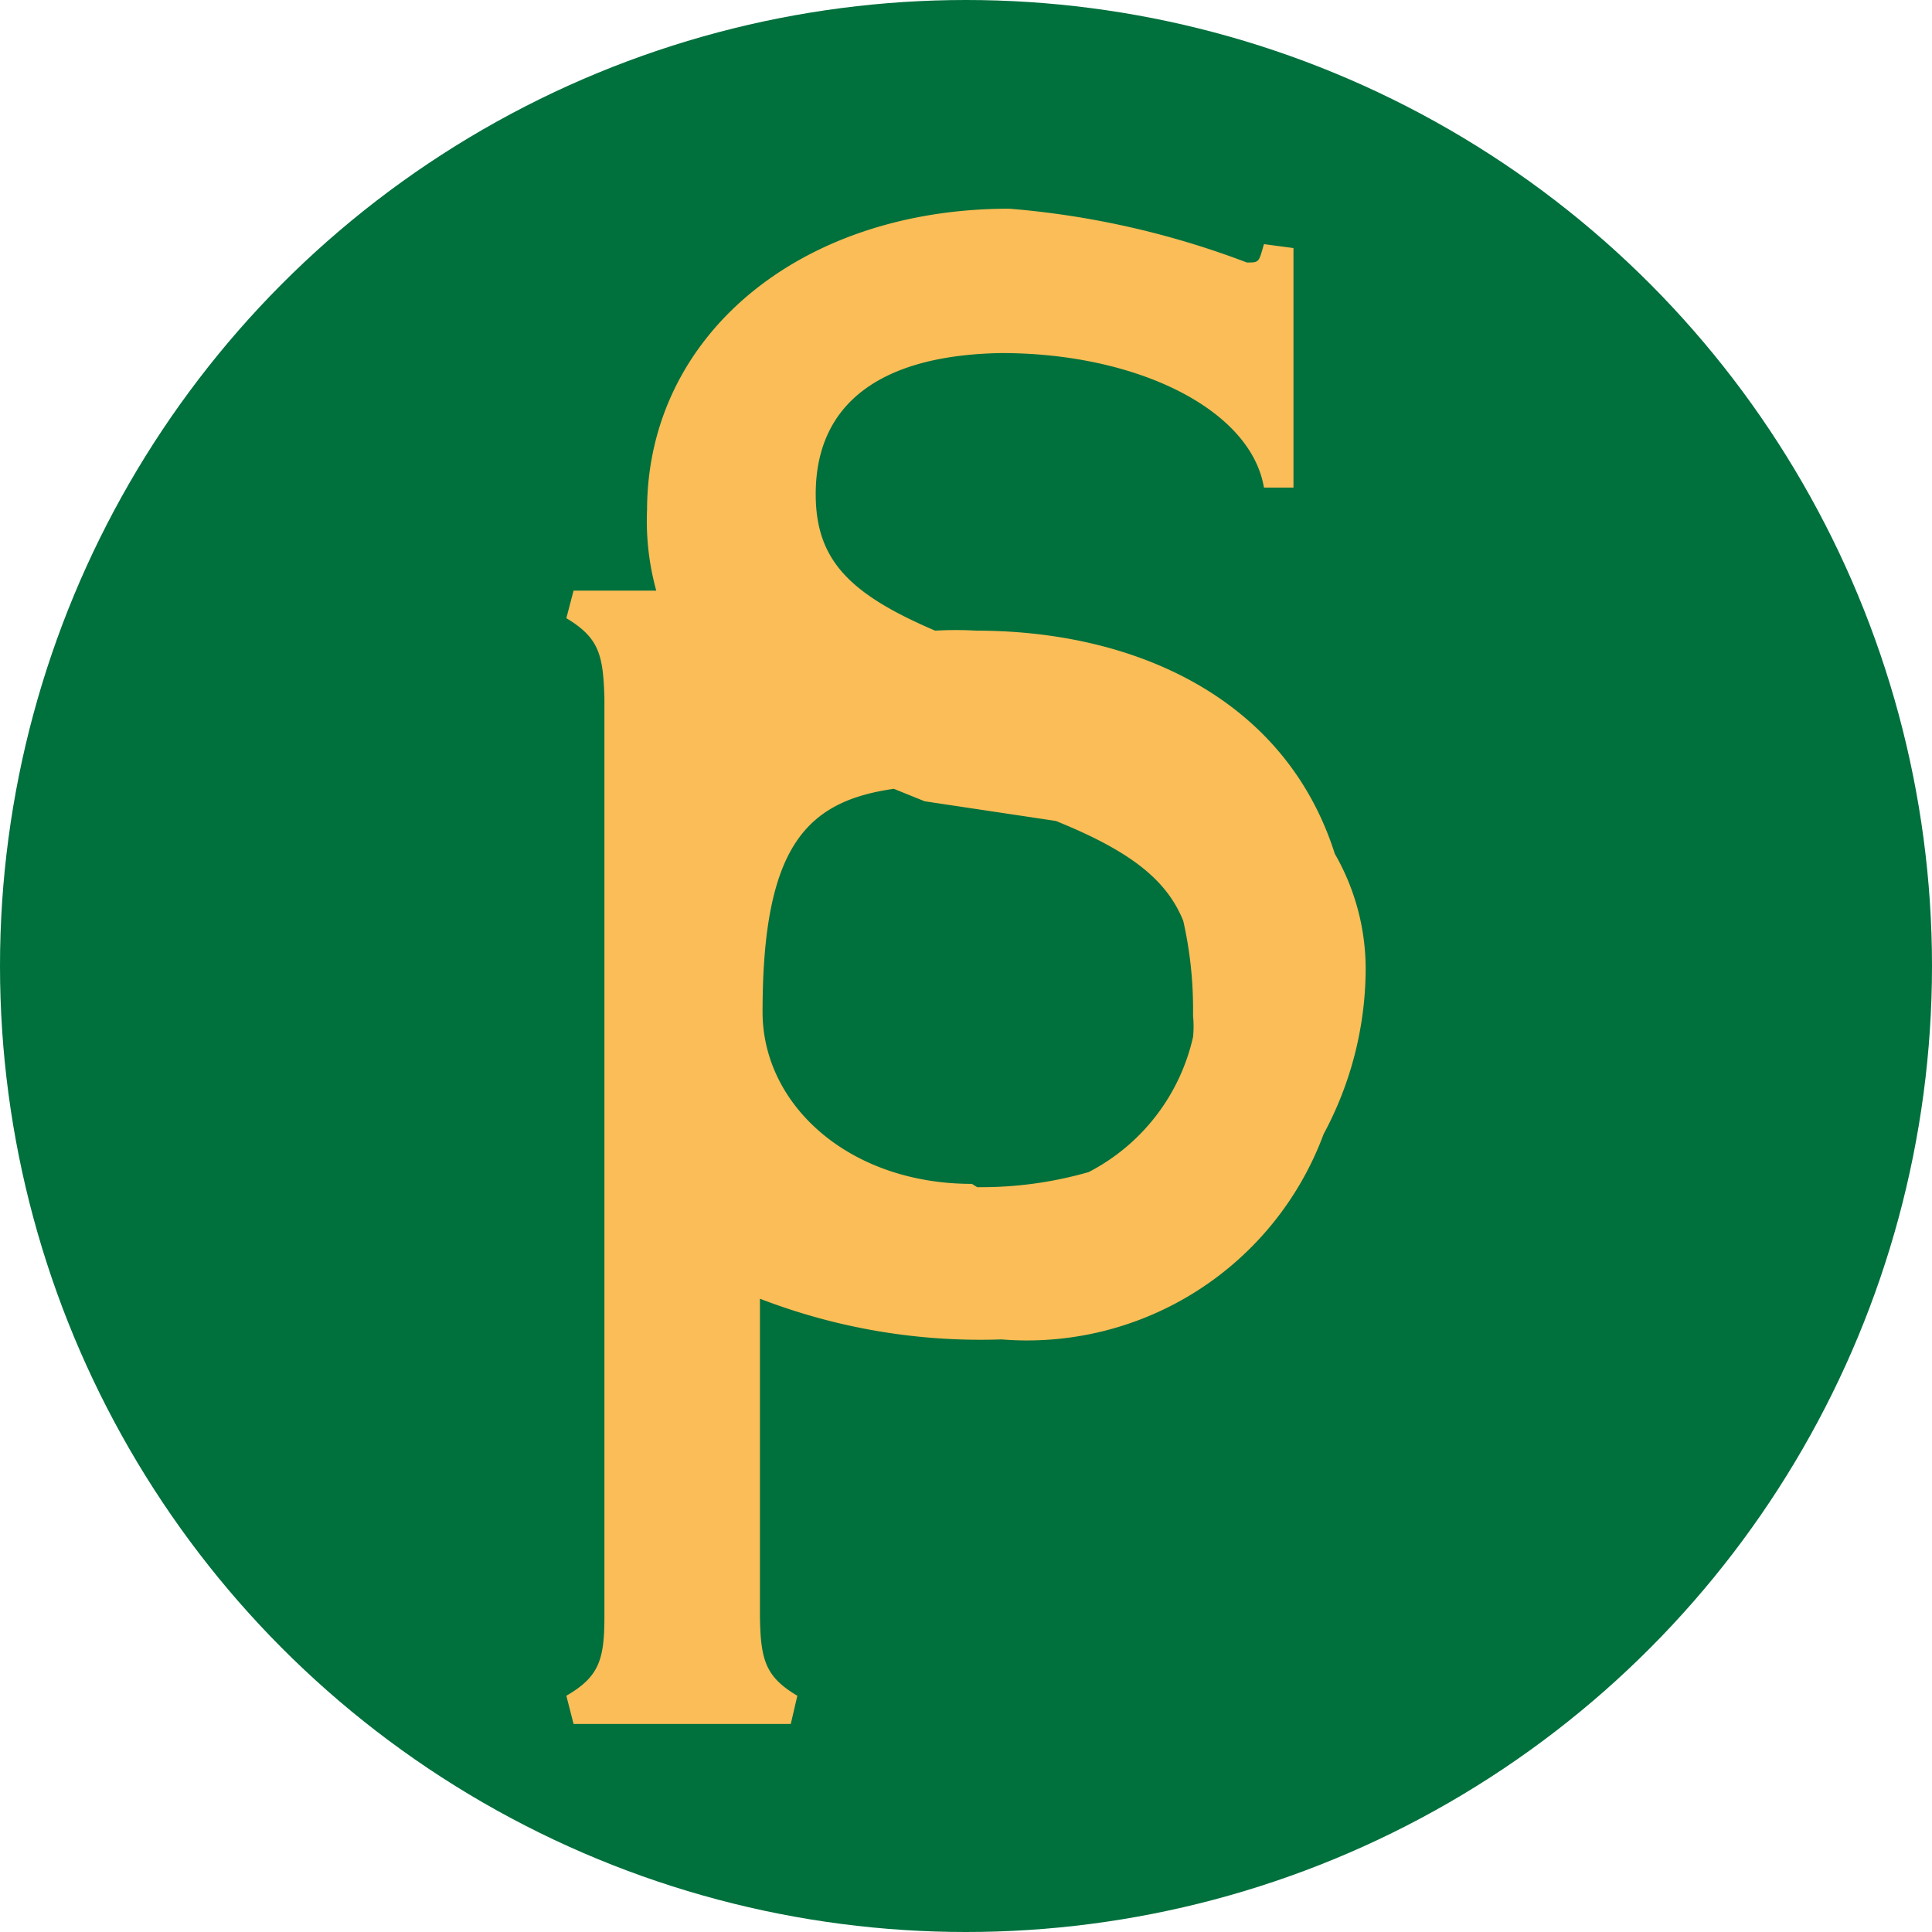
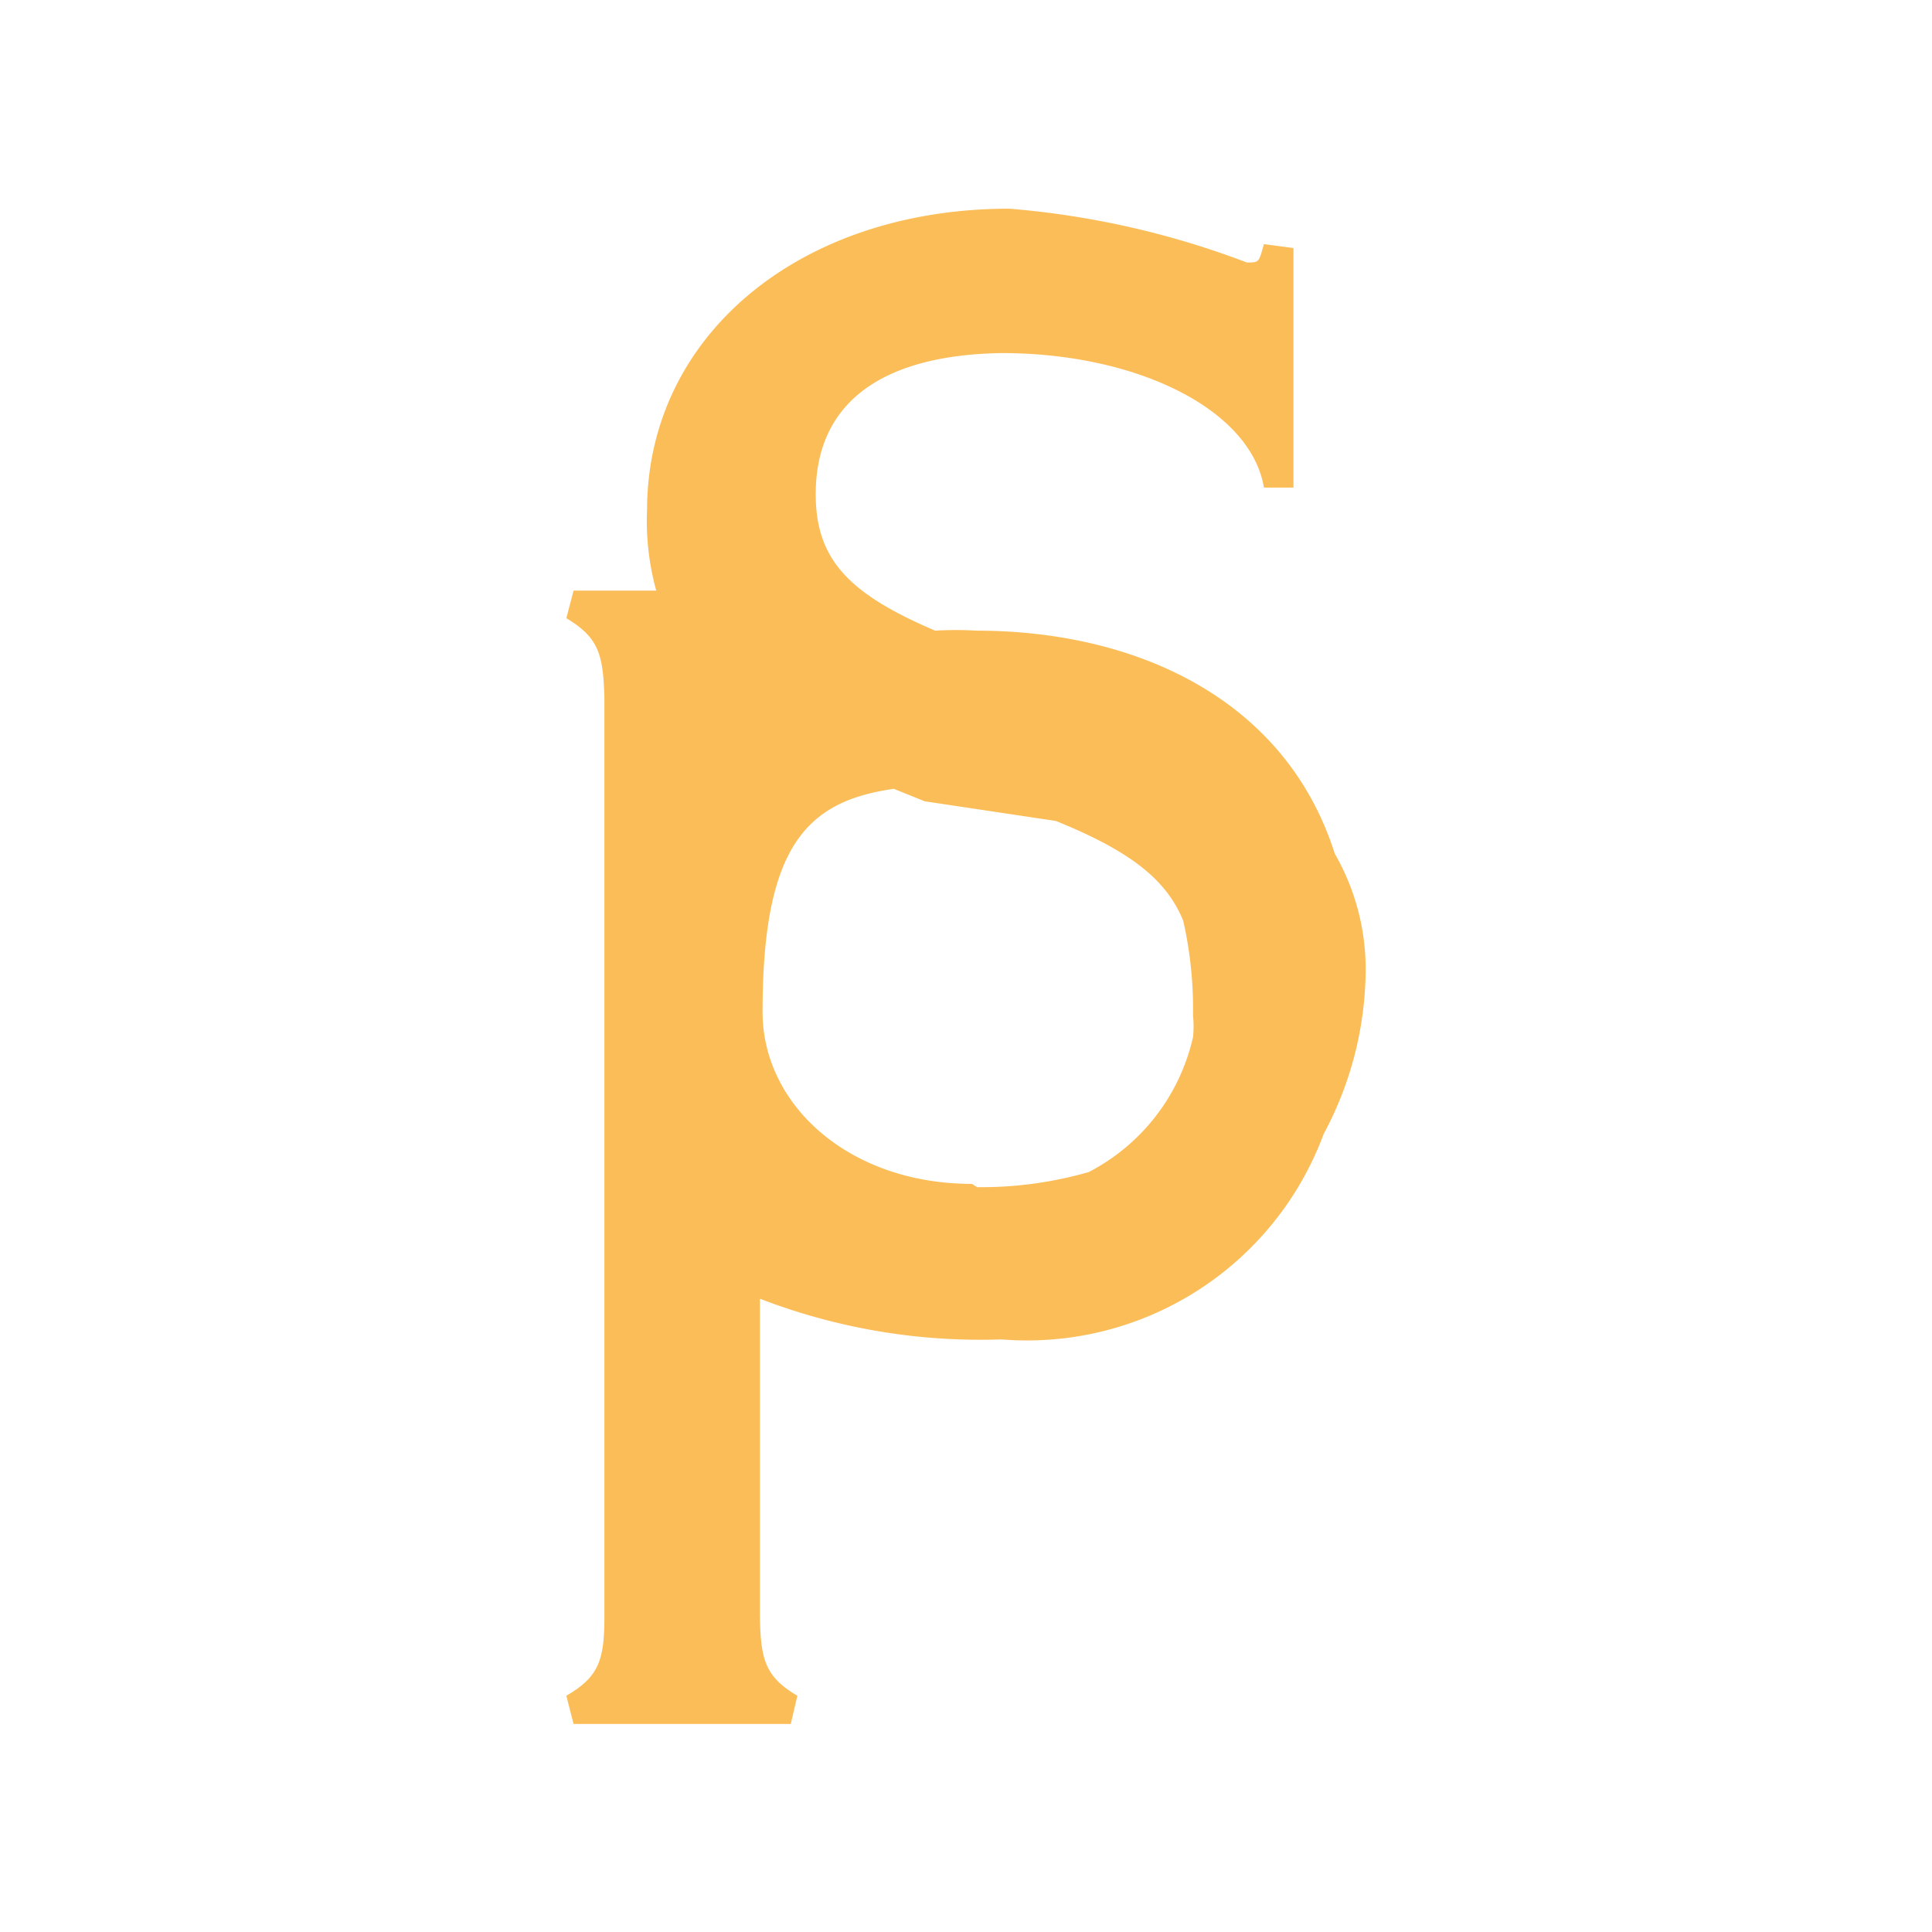
<svg xmlns="http://www.w3.org/2000/svg" viewBox="0 0 29.44 29.44">
  <defs>
    <style>.cls-1{fill:#00703d;}.cls-2{fill:#fbbd57;}</style>
  </defs>
  <title>Asset 1</title>
  <g id="Layer_2" data-name="Layer 2">
    <g id="Layer_1-2" data-name="Layer 1">
-       <circle class="cls-1" cx="14.72" cy="14.72" r="14.72" />
      <path class="cls-2" d="M20.81,14.81a3.52,3.52,0,0,0-.47-1.8c-.76-2.39-3.07-3.4-5.46-3.4a5.41,5.41,0,0,0-.63,0c-1.31-.56-1.82-1.08-1.82-2.08,0-1.39,1-2.12,2.83-2.15,2.07,0,3.8.86,4,2.05l.45,0V3.78l-.45-.06C19.18,4,19.19,4,19,4a13.17,13.17,0,0,0-3.62-.82c-3.19,0-5.51,1.93-5.52,4.58A4,4,0,0,0,10,9H8.74l-.11.42c.5.3.56.56.58,1.21v14c0,.66-.08.92-.58,1.21l.11.43h3.31l.1-.43c-.49-.29-.56-.55-.57-1.21V19.79a9.33,9.33,0,0,0,3.68.62,4.82,4.82,0,0,0,4.91-3.13,5.34,5.34,0,0,0,.64-2.47m-6,3.23c-1.87,0-3.19-1.2-3.19-2.62h0v0c0-2.54.68-3.21,2-3.4l.47.19,2,.3c1.11.45,1.68.88,1.94,1.52a6.06,6.06,0,0,1,.15,1.31v.14a1.65,1.65,0,0,1,0,.32,3.08,3.08,0,0,1-1.59,2.06,5.92,5.92,0,0,1-1.7.23" />
    </g>
  </g>
</svg>